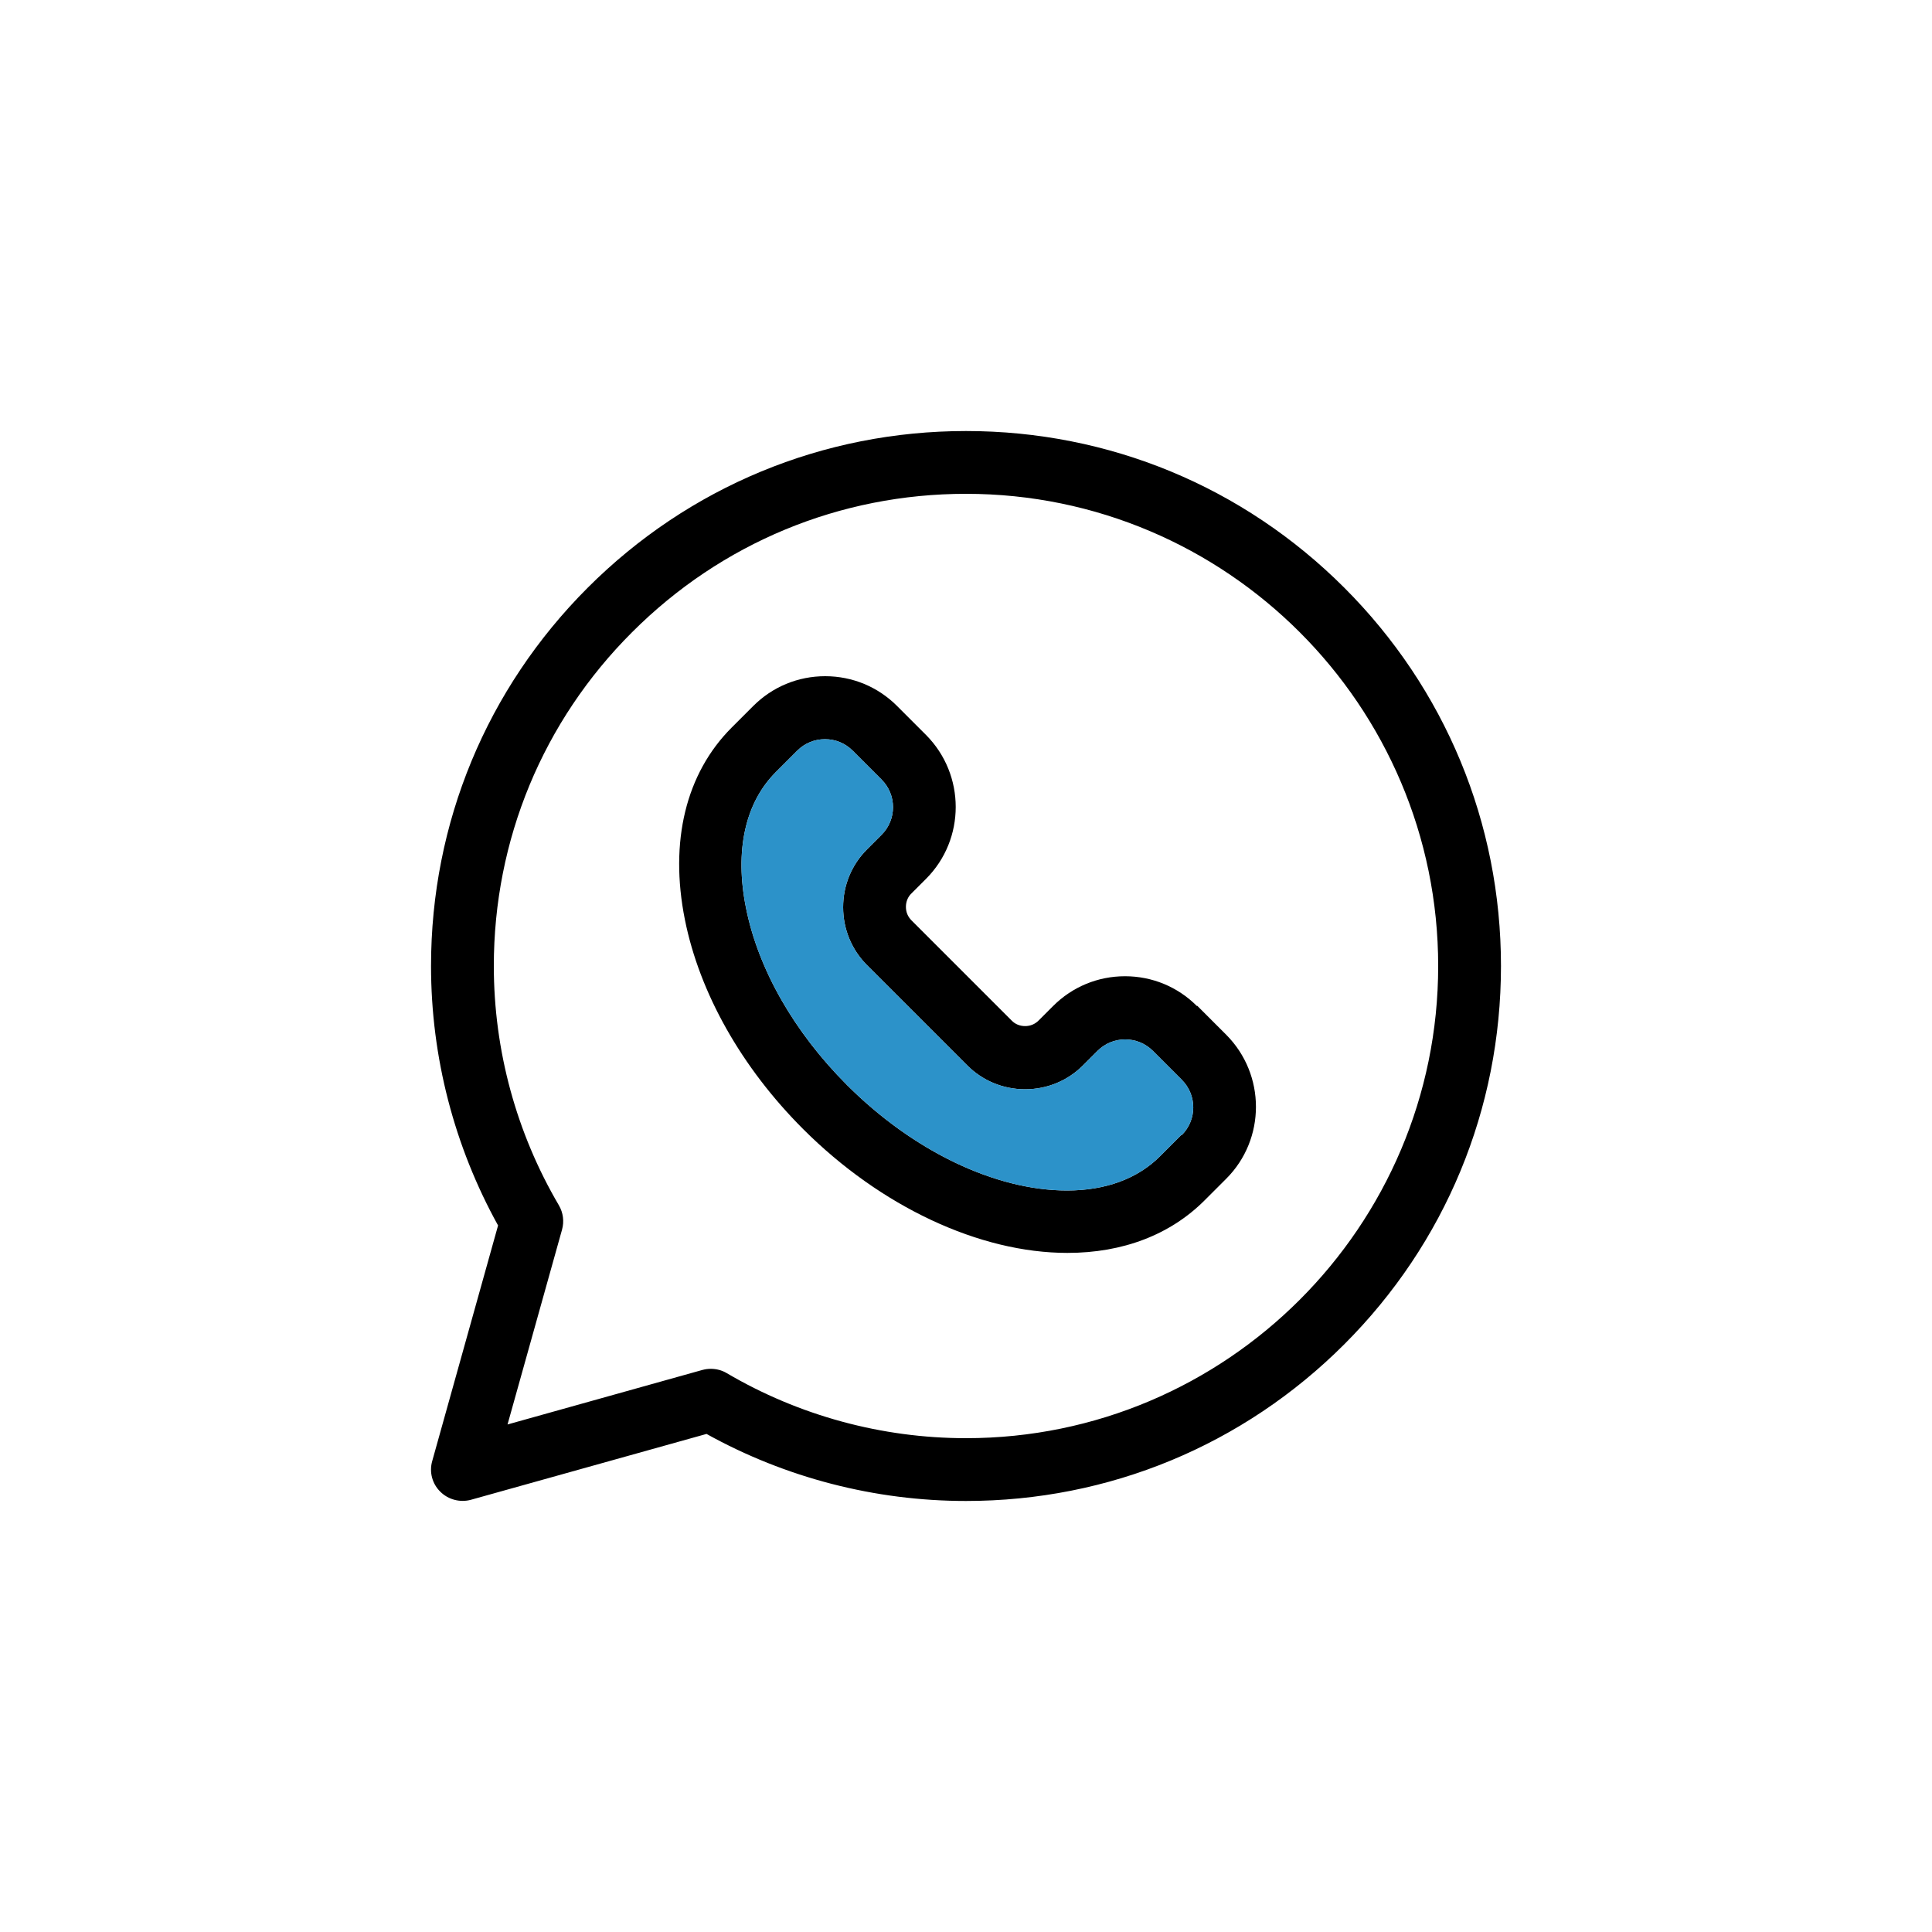
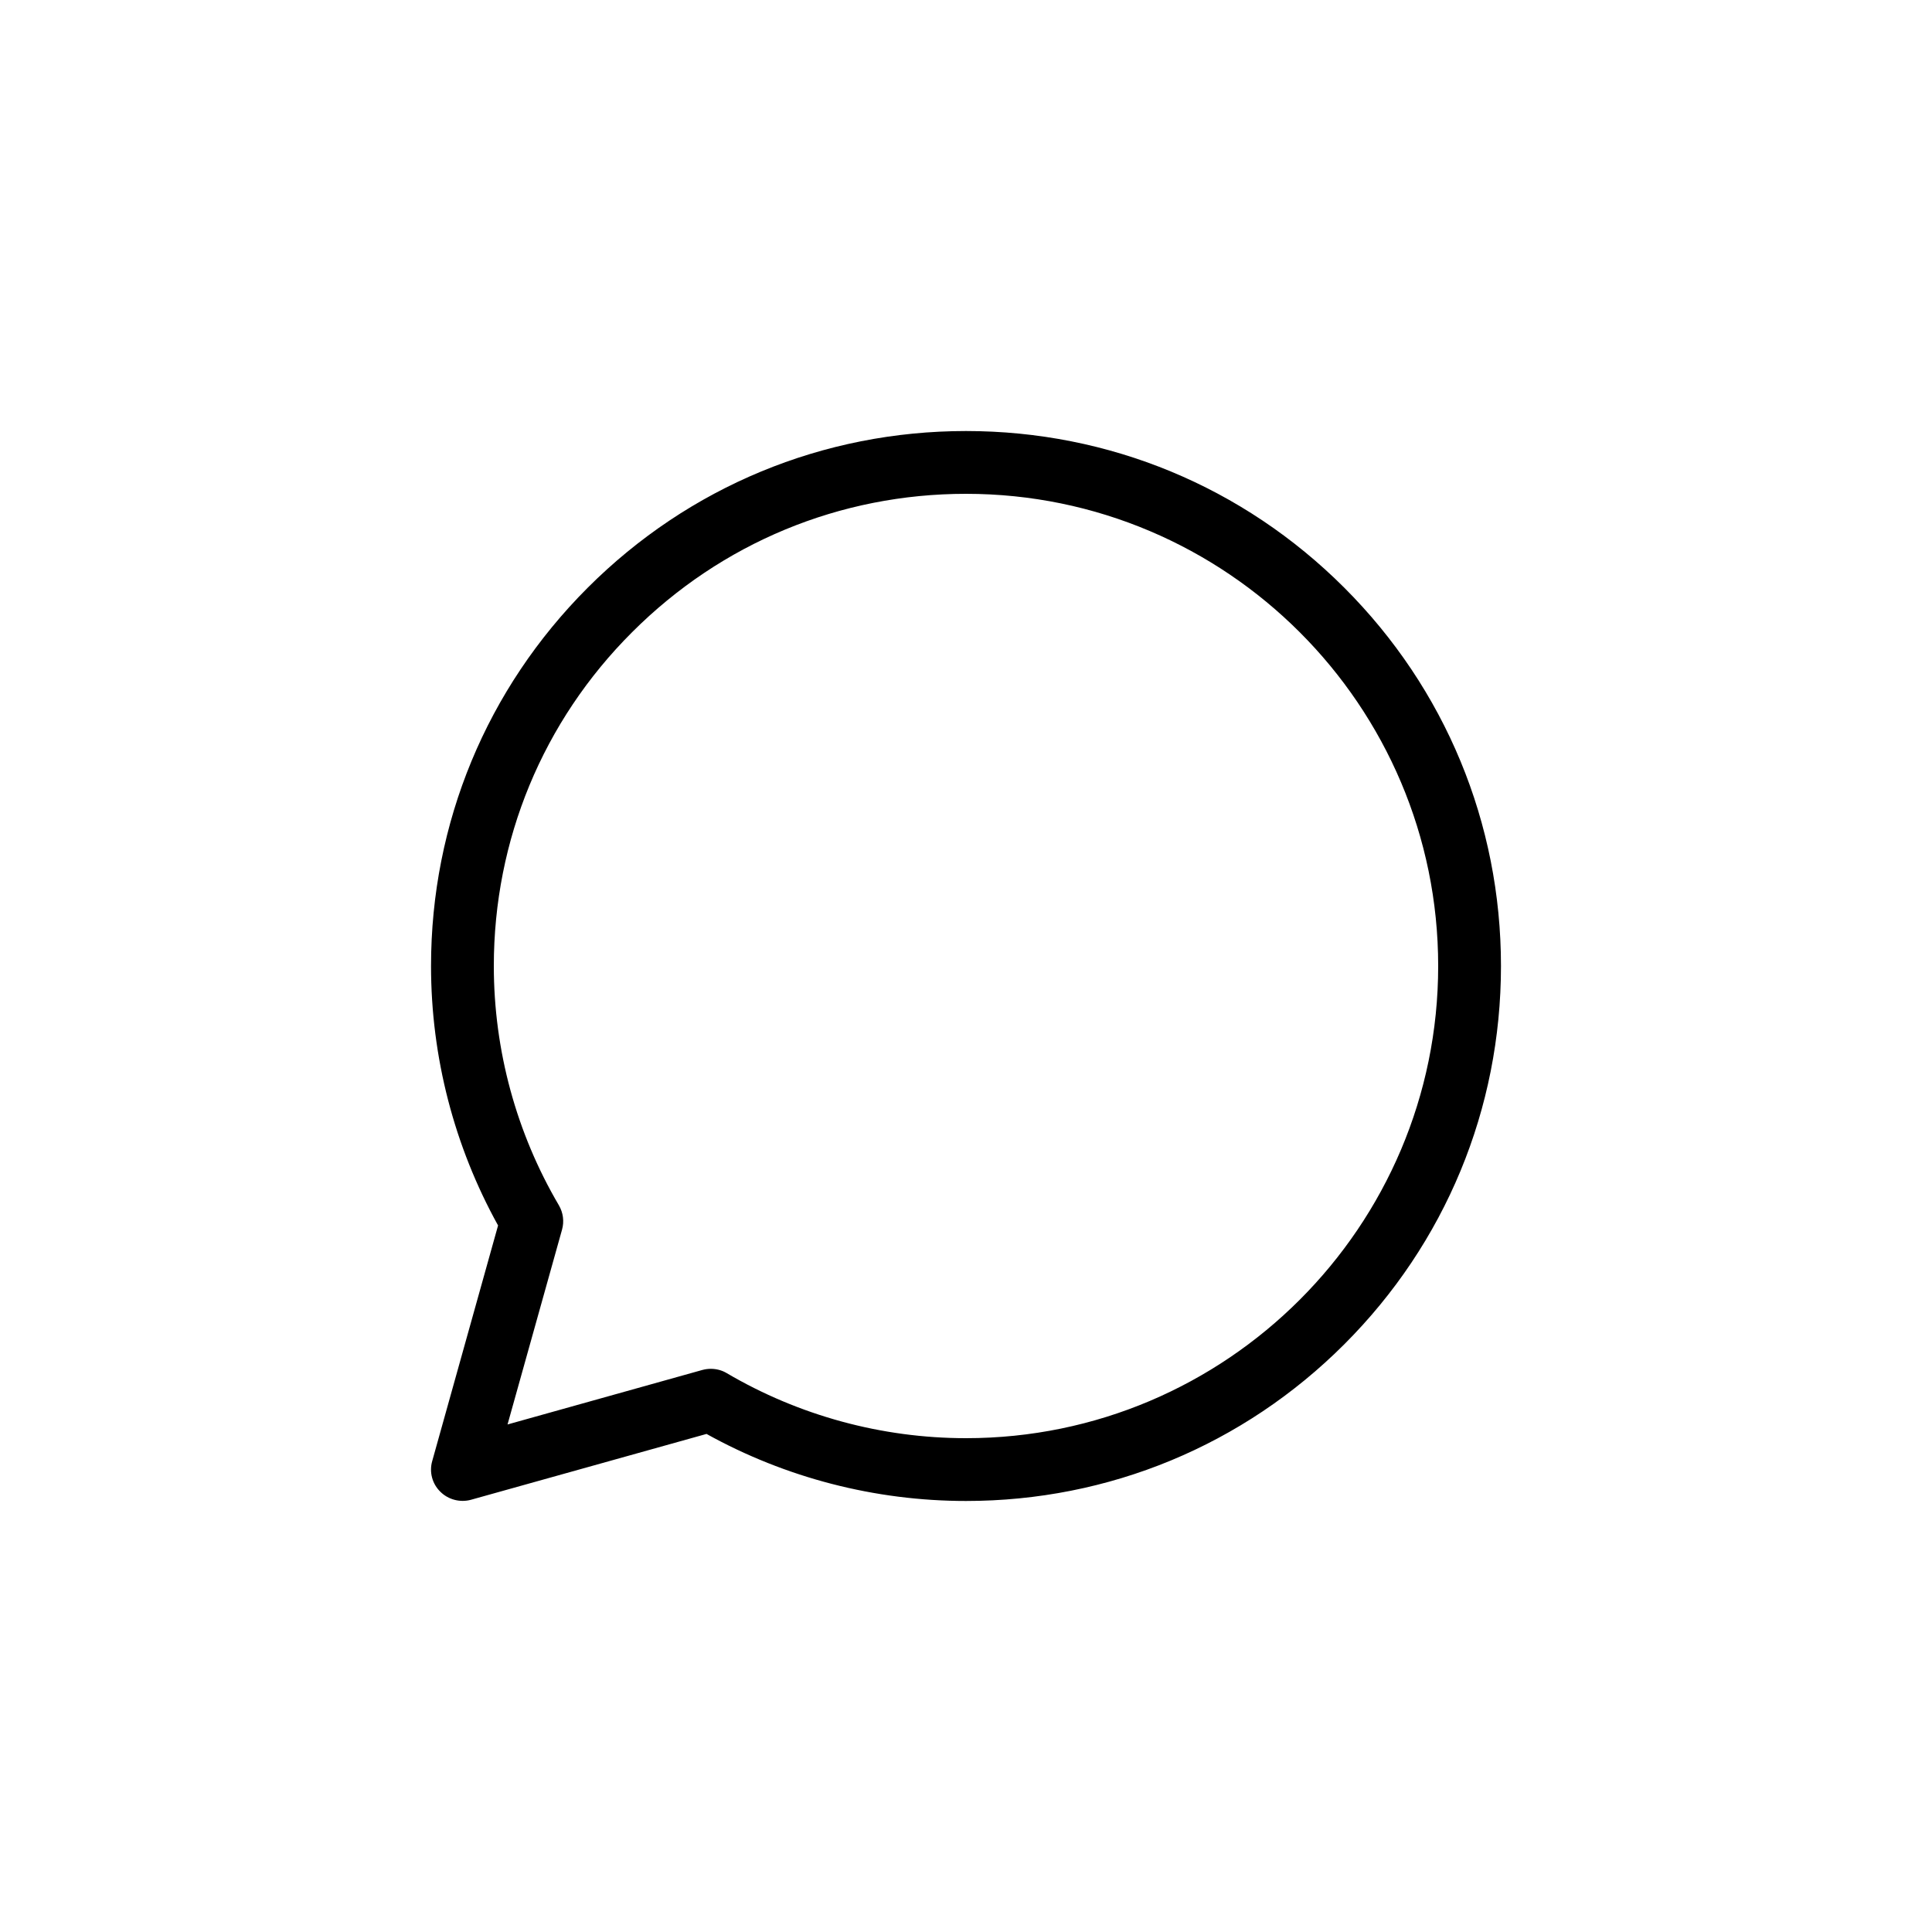
<svg xmlns="http://www.w3.org/2000/svg" id="Layer_1" data-name="Layer 1" viewBox="0 0 100 100">
  <defs>
    <style>
      .cls-1 {
        fill: #2c92c9;
      }
    </style>
  </defs>
  <g>
    <path d="M69.58,30.42c-5.23-5.23-12.18-8.11-19.58-8.11,0,0,0,0,0,0-7.39,0-14.35,2.88-19.58,8.11-5.23,5.23-8.11,12.18-8.11,19.58,0,4.71,1.2,9.33,3.47,13.43l-3.41,12.2c-.16.56,0,1.17.42,1.58.41.41,1.02.57,1.58.42l12.2-3.41c4.09,2.27,8.72,3.47,13.43,3.47,7.39,0,14.35-2.88,19.58-8.11s8.11-12.18,8.11-19.58c0-7.39-2.88-14.35-8.11-19.58h0ZM50,74.44c-4.36,0-8.65-1.17-12.39-3.37-.25-.15-.54-.22-.82-.22-.15,0-.29.02-.44.06l-10.08,2.82,2.82-10.08c.12-.43.06-.88-.16-1.26-2.2-3.74-3.37-8.02-3.37-12.39,0-6.53,2.54-12.67,7.16-17.28,4.62-4.62,10.75-7.16,17.28-7.16,13.48,0,24.44,10.96,24.44,24.44,0,13.48-10.96,24.44-24.44,24.44Z" />
-     <path d="M61.95,52.07c-.99-.99-2.31-1.54-3.72-1.54s-2.73.55-3.72,1.54l-.75.75c-.19.19-.43.29-.7.29s-.52-.1-.7-.29l-5.18-5.18c-.19-.19-.29-.43-.29-.7,0-.27.1-.52.29-.7l.75-.75c2.05-2.05,2.05-5.39,0-7.45l-1.5-1.5c-.99-.99-2.31-1.54-3.72-1.54s-2.73.55-3.72,1.54l-1.12,1.12c-2.37,2.37-3.23,5.9-2.42,9.94.76,3.8,2.93,7.65,6.12,10.84,4.02,4.02,9.13,6.41,13.68,6.41h0c2.87,0,5.32-.94,7.1-2.72l1.12-1.12c2.05-2.05,2.05-5.39,0-7.45l-1.5-1.5ZM61.16,58.73l-1.12,1.12c-1.16,1.16-2.82,1.77-4.81,1.77h0c-3.71,0-7.97-2.04-11.39-5.46-2.74-2.74-4.6-6-5.23-9.18-.59-2.94-.04-5.43,1.54-7.01l1.12-1.12c.38-.38.89-.59,1.43-.59s1.05.21,1.43.59l1.5,1.5c.79.79.79,2.07,0,2.86l-.75.75c-.8.8-1.24,1.86-1.24,3,0,1.13.44,2.2,1.24,3l5.18,5.18c.8.8,1.86,1.24,3,1.24s2.2-.44,3-1.24l.75-.75c.38-.38.89-.59,1.43-.59s1.05.21,1.43.59l1.5,1.5c.79.79.79,2.07,0,2.86h0Z" />
  </g>
-   <path class="cls-1" d="M61.16,58.73l-1.12,1.12c-1.16,1.16-2.82,1.77-4.81,1.77h0c-3.71,0-7.97-2.04-11.39-5.46-2.74-2.74-4.6-6-5.23-9.18-.59-2.94-.04-5.43,1.54-7.01l1.12-1.12c.38-.38.89-.59,1.43-.59s1.05.21,1.43.59l1.5,1.5c.79.79.79,2.07,0,2.86l-.75.75c-.8.8-1.24,1.86-1.24,3,0,1.13.44,2.2,1.24,3l5.18,5.18c.8.8,1.86,1.24,3,1.24s2.2-.44,3-1.24l.75-.75c.38-.38.89-.59,1.43-.59s1.05.21,1.43.59l1.5,1.5c.79.79.79,2.07,0,2.86h0Z" />
</svg>